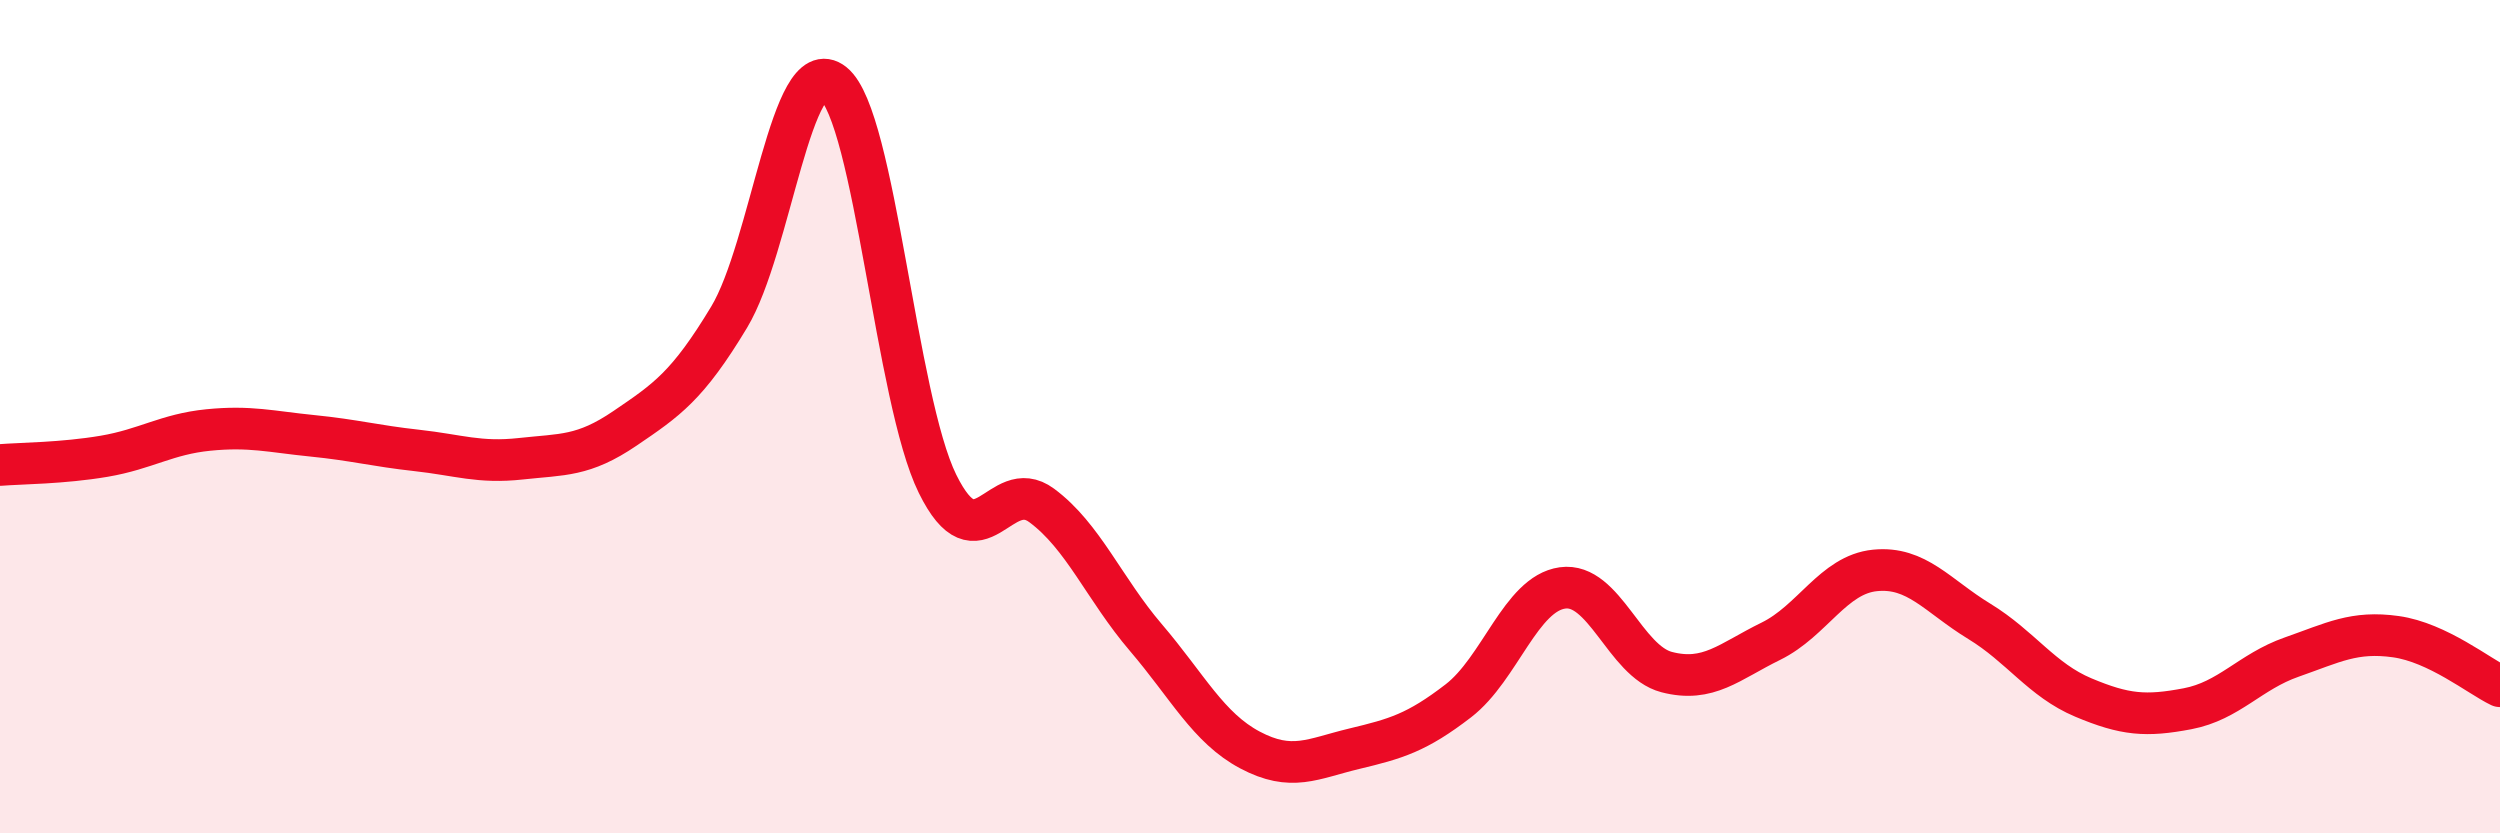
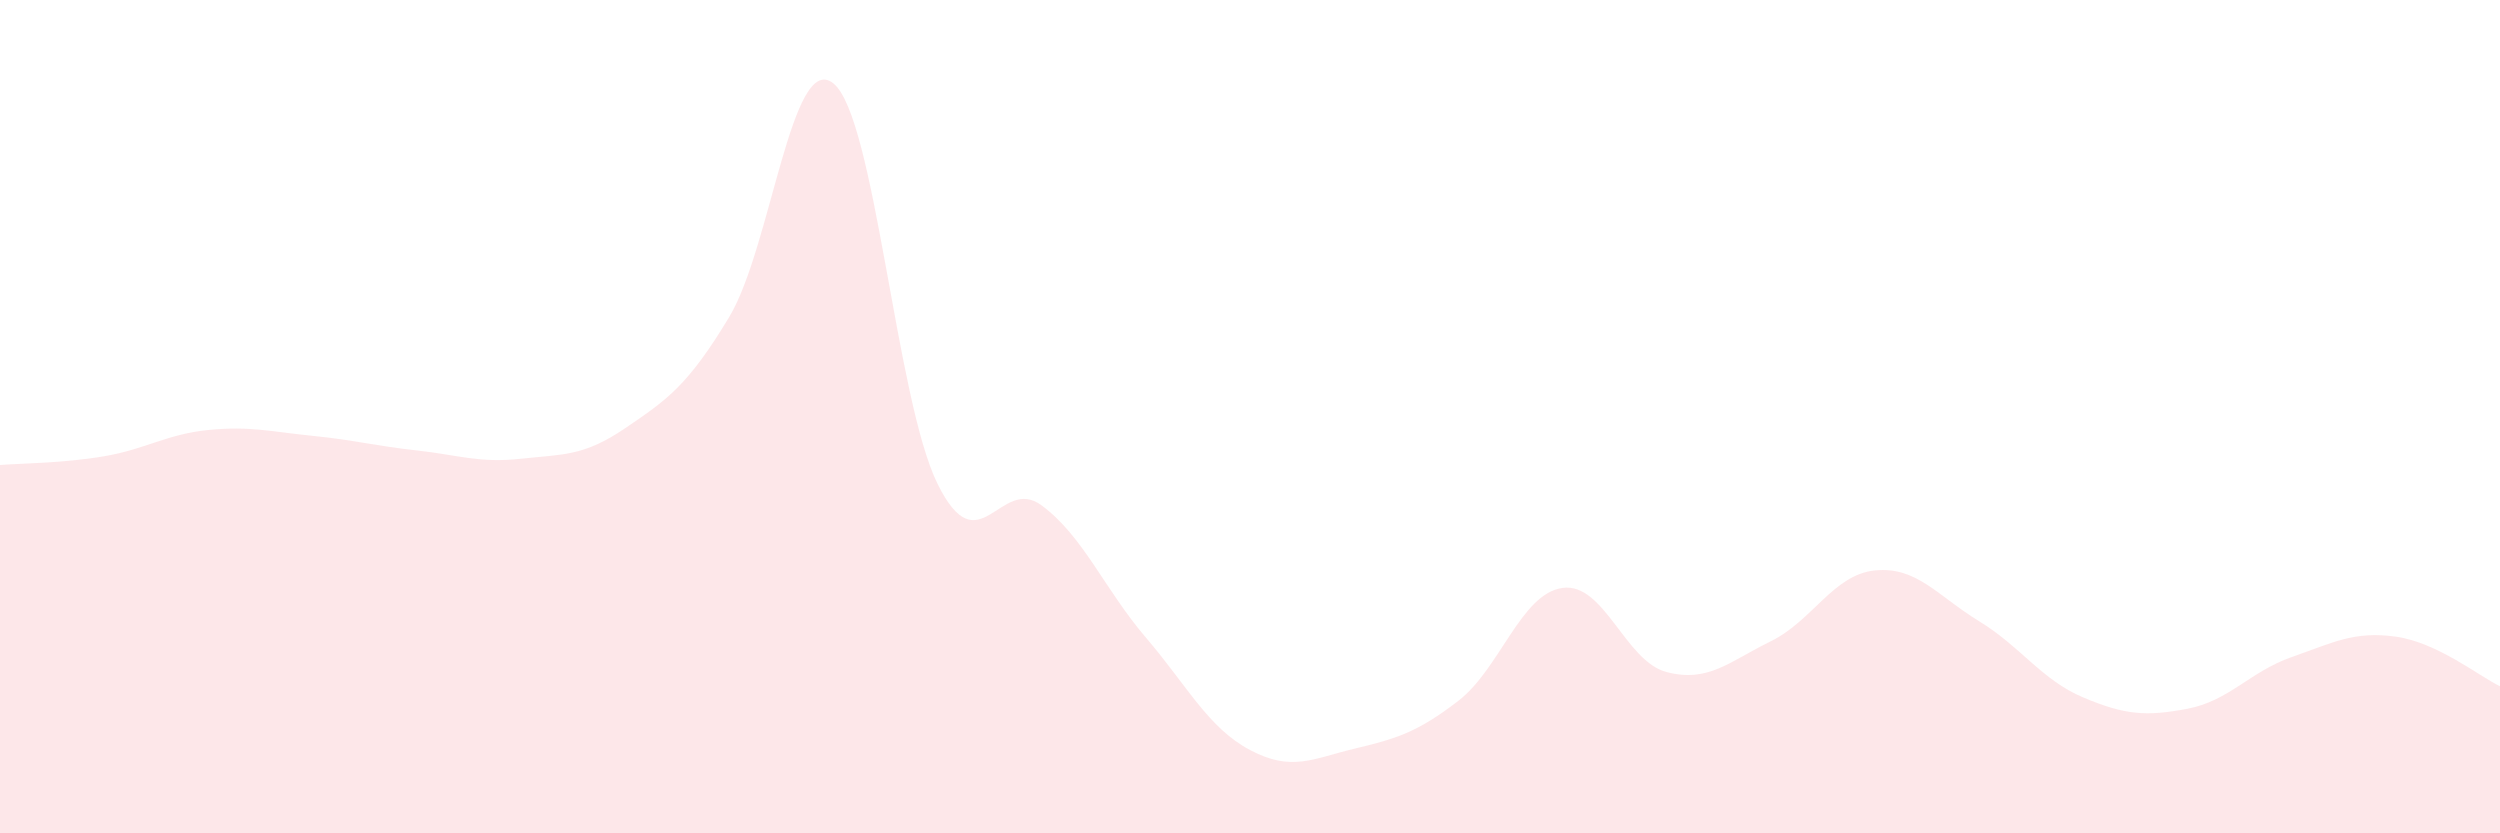
<svg xmlns="http://www.w3.org/2000/svg" width="60" height="20" viewBox="0 0 60 20">
  <path d="M 0,11.16 C 0.5,11.12 1.5,11.12 2.5,10.95 C 3.5,10.78 4,10.42 5,10.32 C 6,10.22 6.5,10.36 7.5,10.46 C 8.5,10.56 9,10.7 10,10.81 C 11,10.92 11.5,11.12 12.5,11.01 C 13.5,10.9 14,10.96 15,10.28 C 16,9.6 16.5,9.27 17.5,7.61 C 18.5,5.95 19,1.2 20,2 C 21,2.8 21.5,9.58 22.5,11.61 C 23.5,13.64 24,11.39 25,12.13 C 26,12.87 26.5,14.13 27.5,15.3 C 28.5,16.47 29,17.47 30,18 C 31,18.53 31.5,18.21 32.5,17.97 C 33.5,17.73 34,17.59 35,16.82 C 36,16.05 36.5,14.25 37.5,14.11 C 38.5,13.97 39,15.87 40,16.13 C 41,16.39 41.5,15.88 42.5,15.39 C 43.5,14.9 44,13.79 45,13.69 C 46,13.59 46.5,14.3 47.5,14.91 C 48.5,15.52 49,16.32 50,16.74 C 51,17.16 51.5,17.2 52.5,17.01 C 53.5,16.82 54,16.12 55,15.77 C 56,15.42 56.5,15.14 57.5,15.28 C 58.5,15.42 59.5,16.23 60,16.47L60 20L0 20Z" fill="#EB0A25" opacity="0.1" stroke-linecap="round" stroke-linejoin="round" />
-   <path d="M 0,11.16 C 0.5,11.12 1.5,11.12 2.5,10.95 C 3.5,10.78 4,10.42 5,10.32 C 6,10.22 6.5,10.36 7.5,10.46 C 8.5,10.56 9,10.7 10,10.81 C 11,10.92 11.5,11.12 12.5,11.01 C 13.5,10.9 14,10.96 15,10.28 C 16,9.6 16.5,9.27 17.5,7.61 C 18.5,5.95 19,1.2 20,2 C 21,2.8 21.5,9.58 22.5,11.61 C 23.5,13.64 24,11.39 25,12.13 C 26,12.87 26.5,14.13 27.5,15.3 C 28.5,16.47 29,17.47 30,18 C 31,18.53 31.5,18.21 32.5,17.97 C 33.5,17.73 34,17.59 35,16.82 C 36,16.05 36.5,14.25 37.5,14.11 C 38.5,13.97 39,15.87 40,16.13 C 41,16.39 41.5,15.88 42.5,15.39 C 43.5,14.9 44,13.79 45,13.69 C 46,13.59 46.5,14.3 47.5,14.91 C 48.5,15.52 49,16.32 50,16.74 C 51,17.16 51.5,17.2 52.5,17.01 C 53.5,16.82 54,16.12 55,15.77 C 56,15.42 56.5,15.14 57.5,15.28 C 58.5,15.42 59.5,16.23 60,16.47" stroke="#EB0A25" stroke-width="1" fill="none" stroke-linecap="round" stroke-linejoin="round" />
</svg>